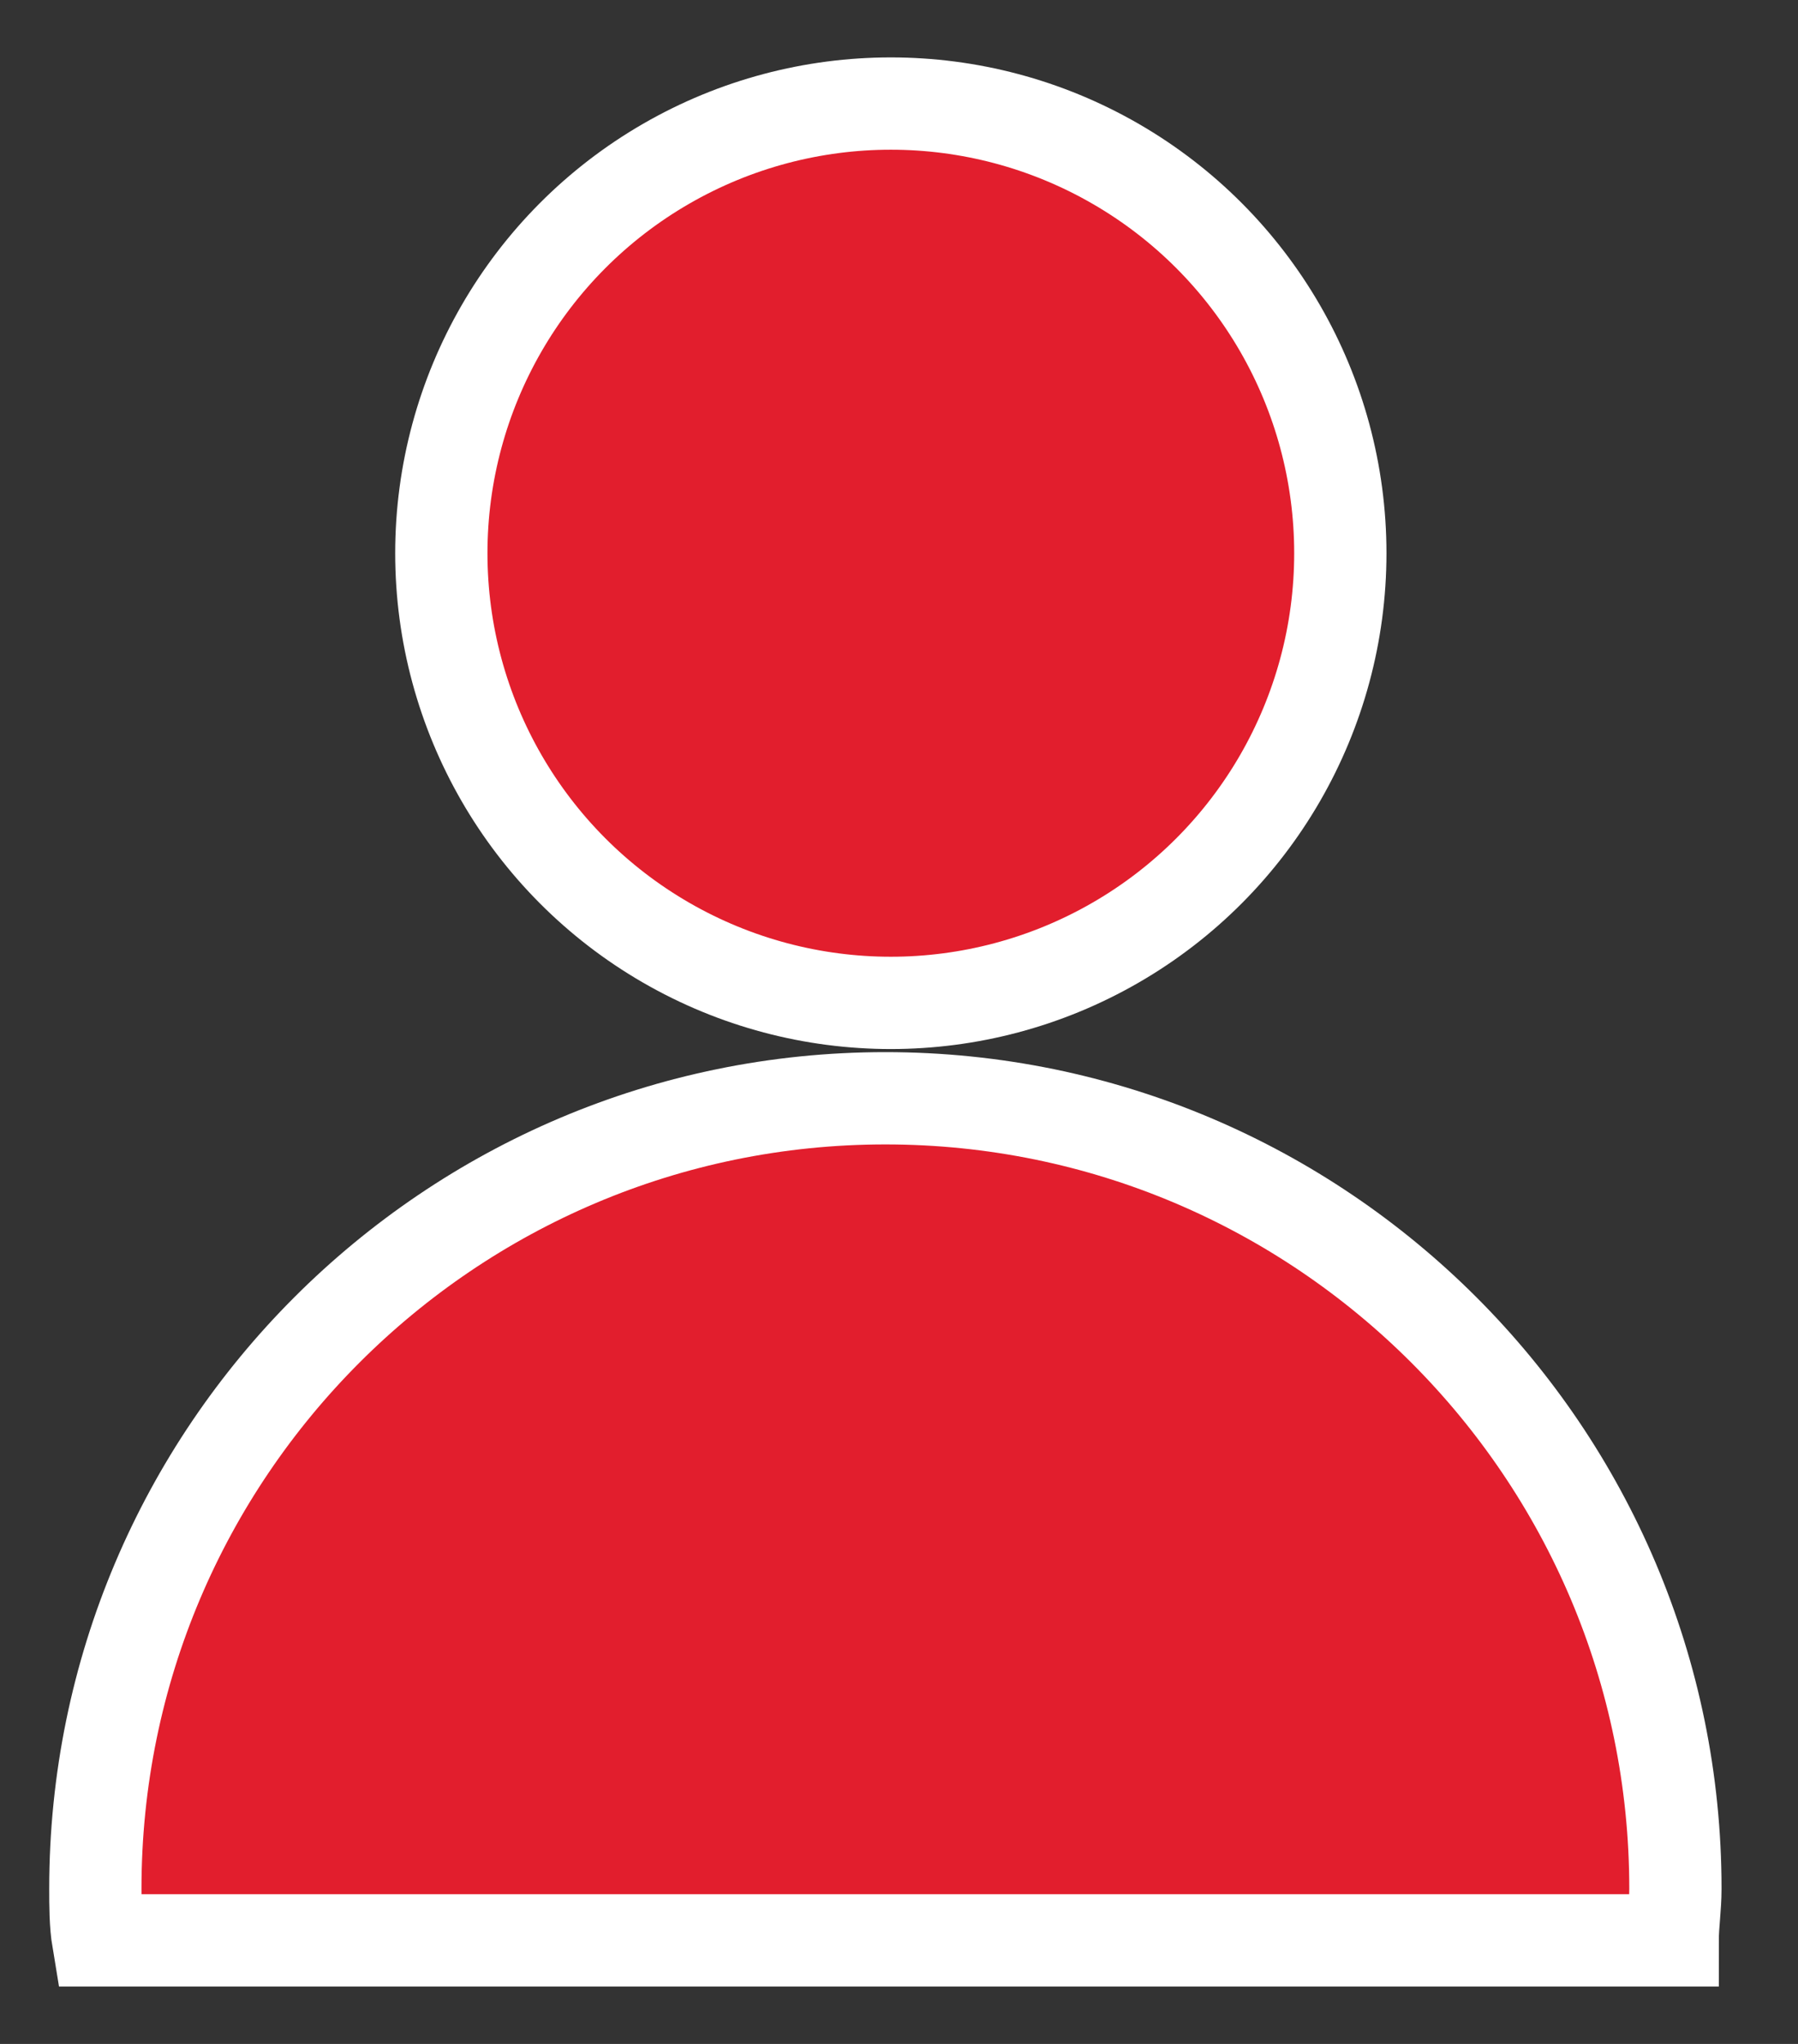
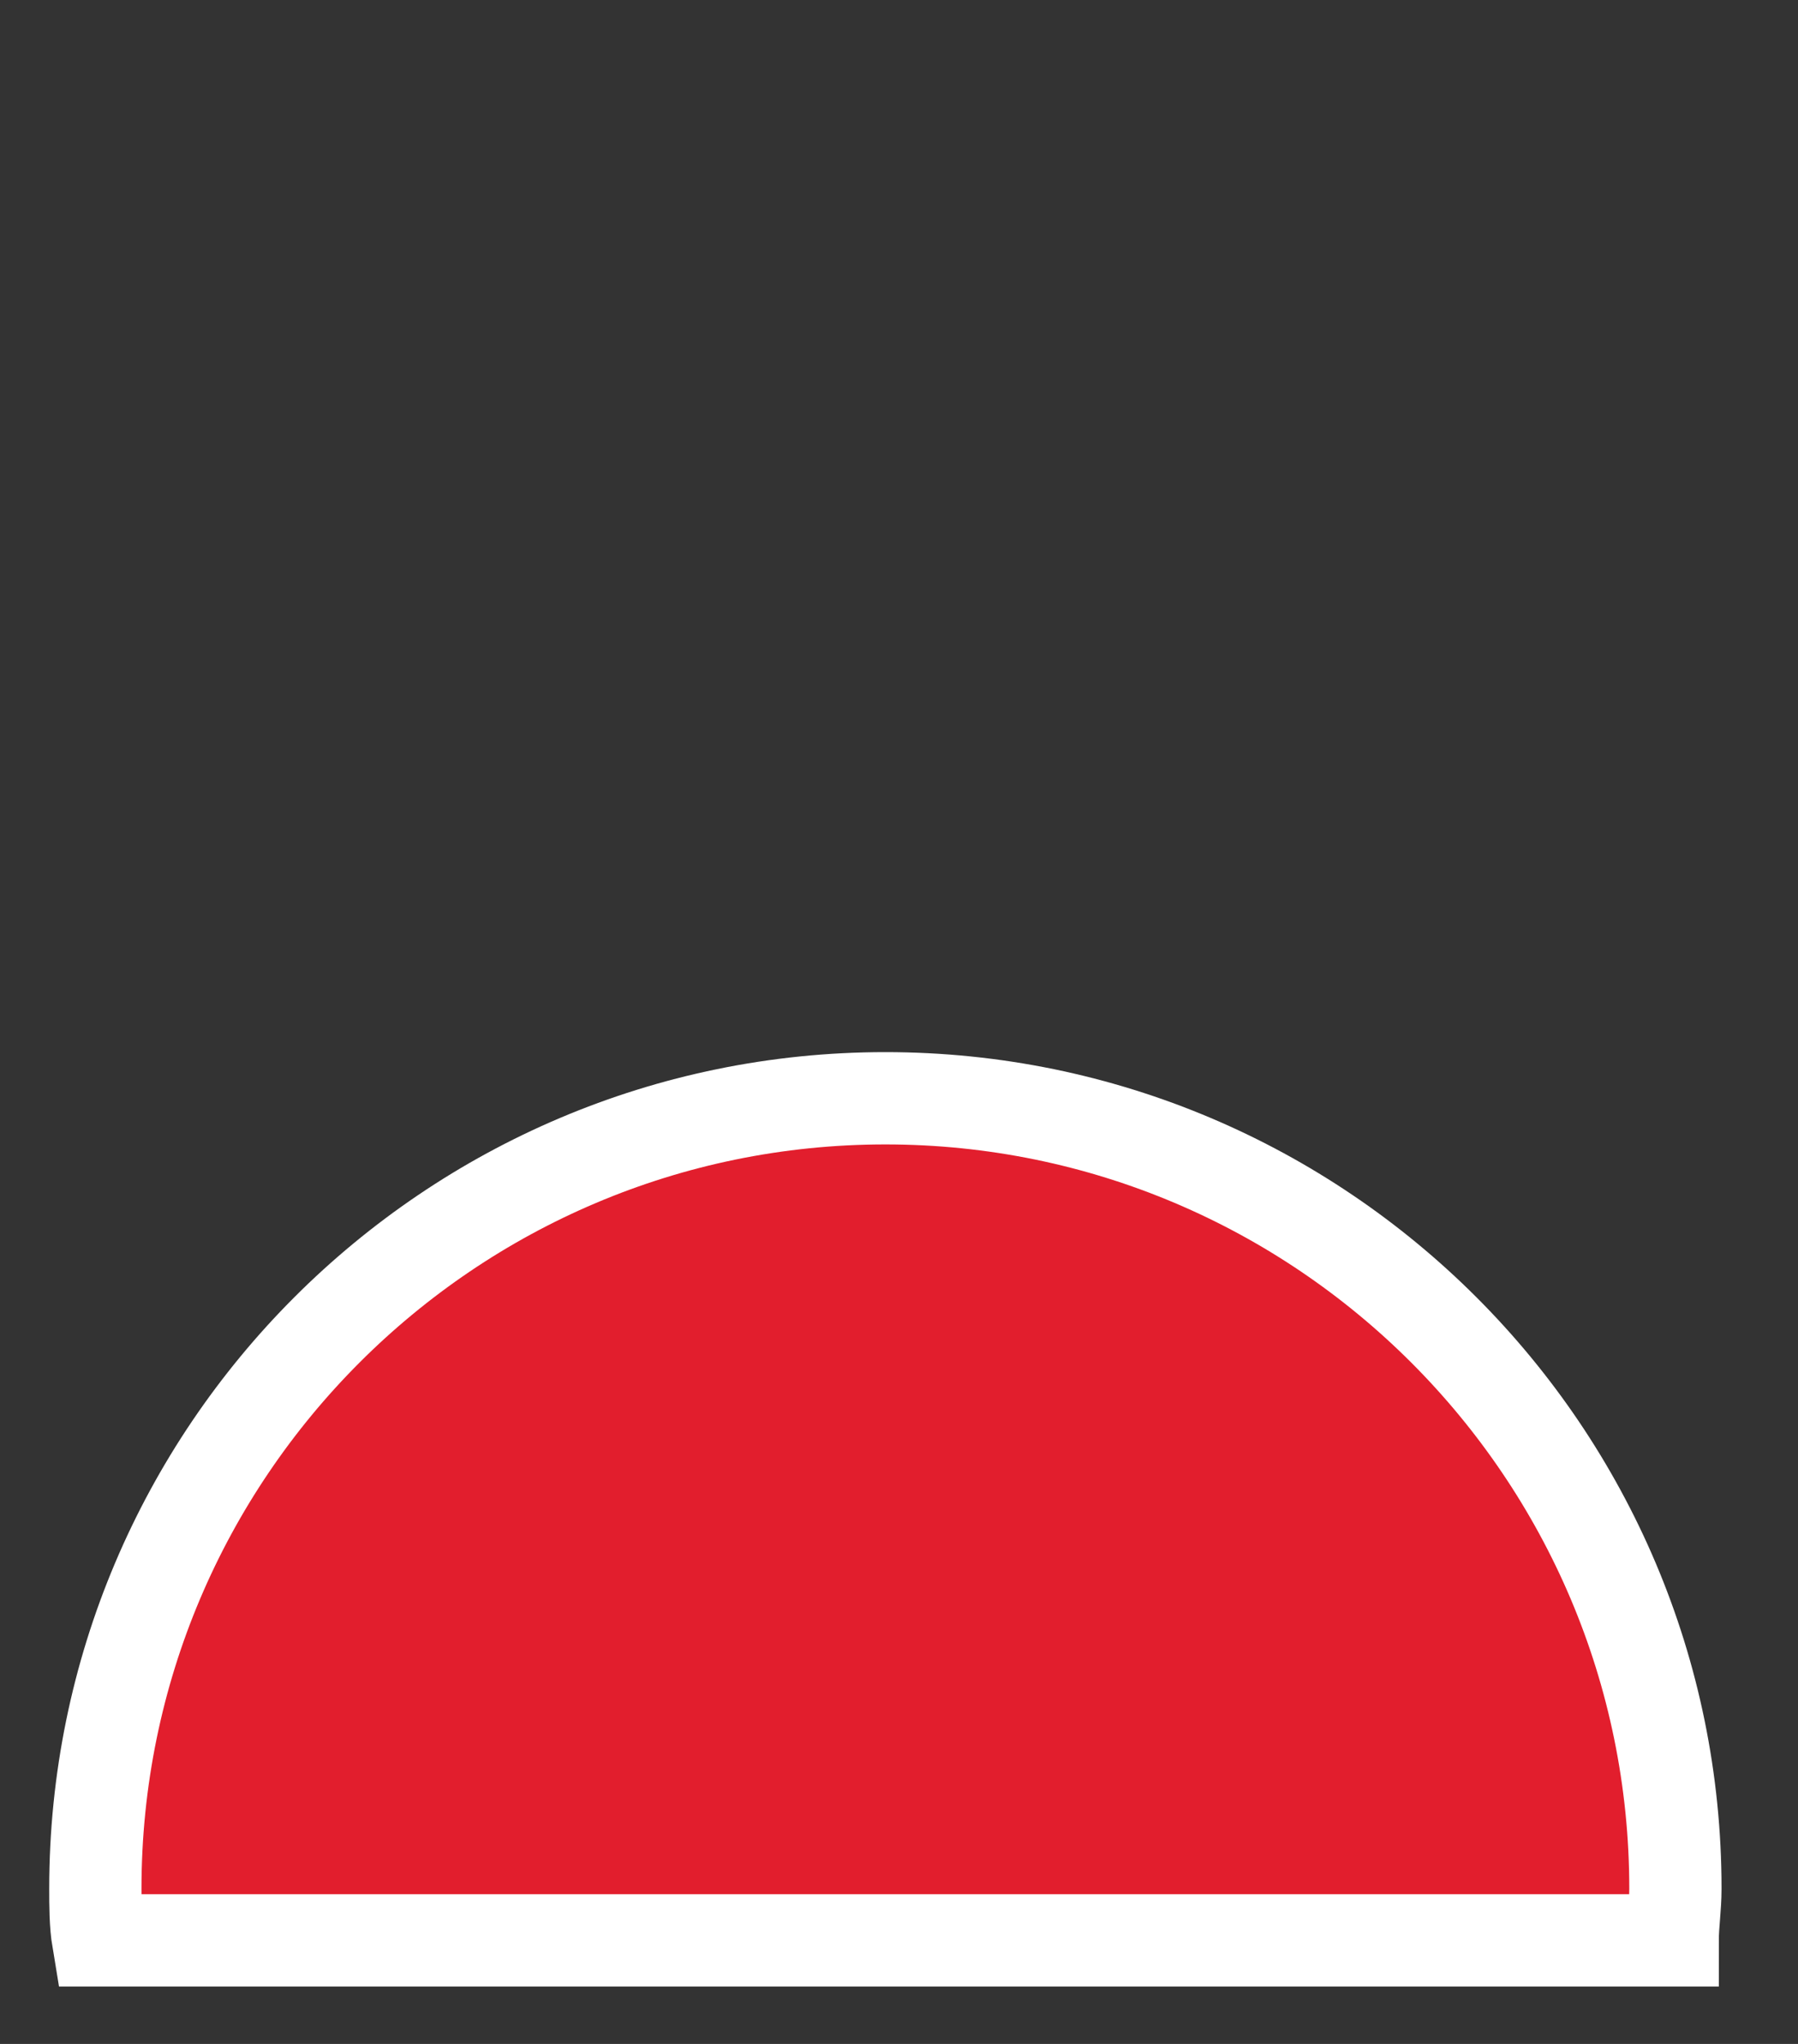
<svg xmlns="http://www.w3.org/2000/svg" version="1.1" id="Layer_1" x="0px" y="0px" width="66px" height="75px" viewBox="0 0 66 75" style="enable-background:new 0 0 66 75;" xml:space="preserve">
  <rect x="0" y="0" width="66" height="75" fill="#333333" stroke="none" />
  <style type="text/css">
	.st0{fill:#E21E2D;stroke:#FFFFFF;stroke-width:3.387;stroke-miterlimit:10;}
</style>
-   <circle class="st0" cx="32.7" cy="20.3" r="16.5" />
  <path class="st0" d="M61.4,71.2c0-0.6,0.1-1.2,0.1-1.9c0-16-13-29-29-29s-29,13-29,29c0,0.6,0,1.3,0.1,1.9H61.4z" />
  <g>
</g>
  <g>
</g>
  <g>
</g>
  <g>
</g>
  <g>
</g>
  <g>
</g>
</svg>